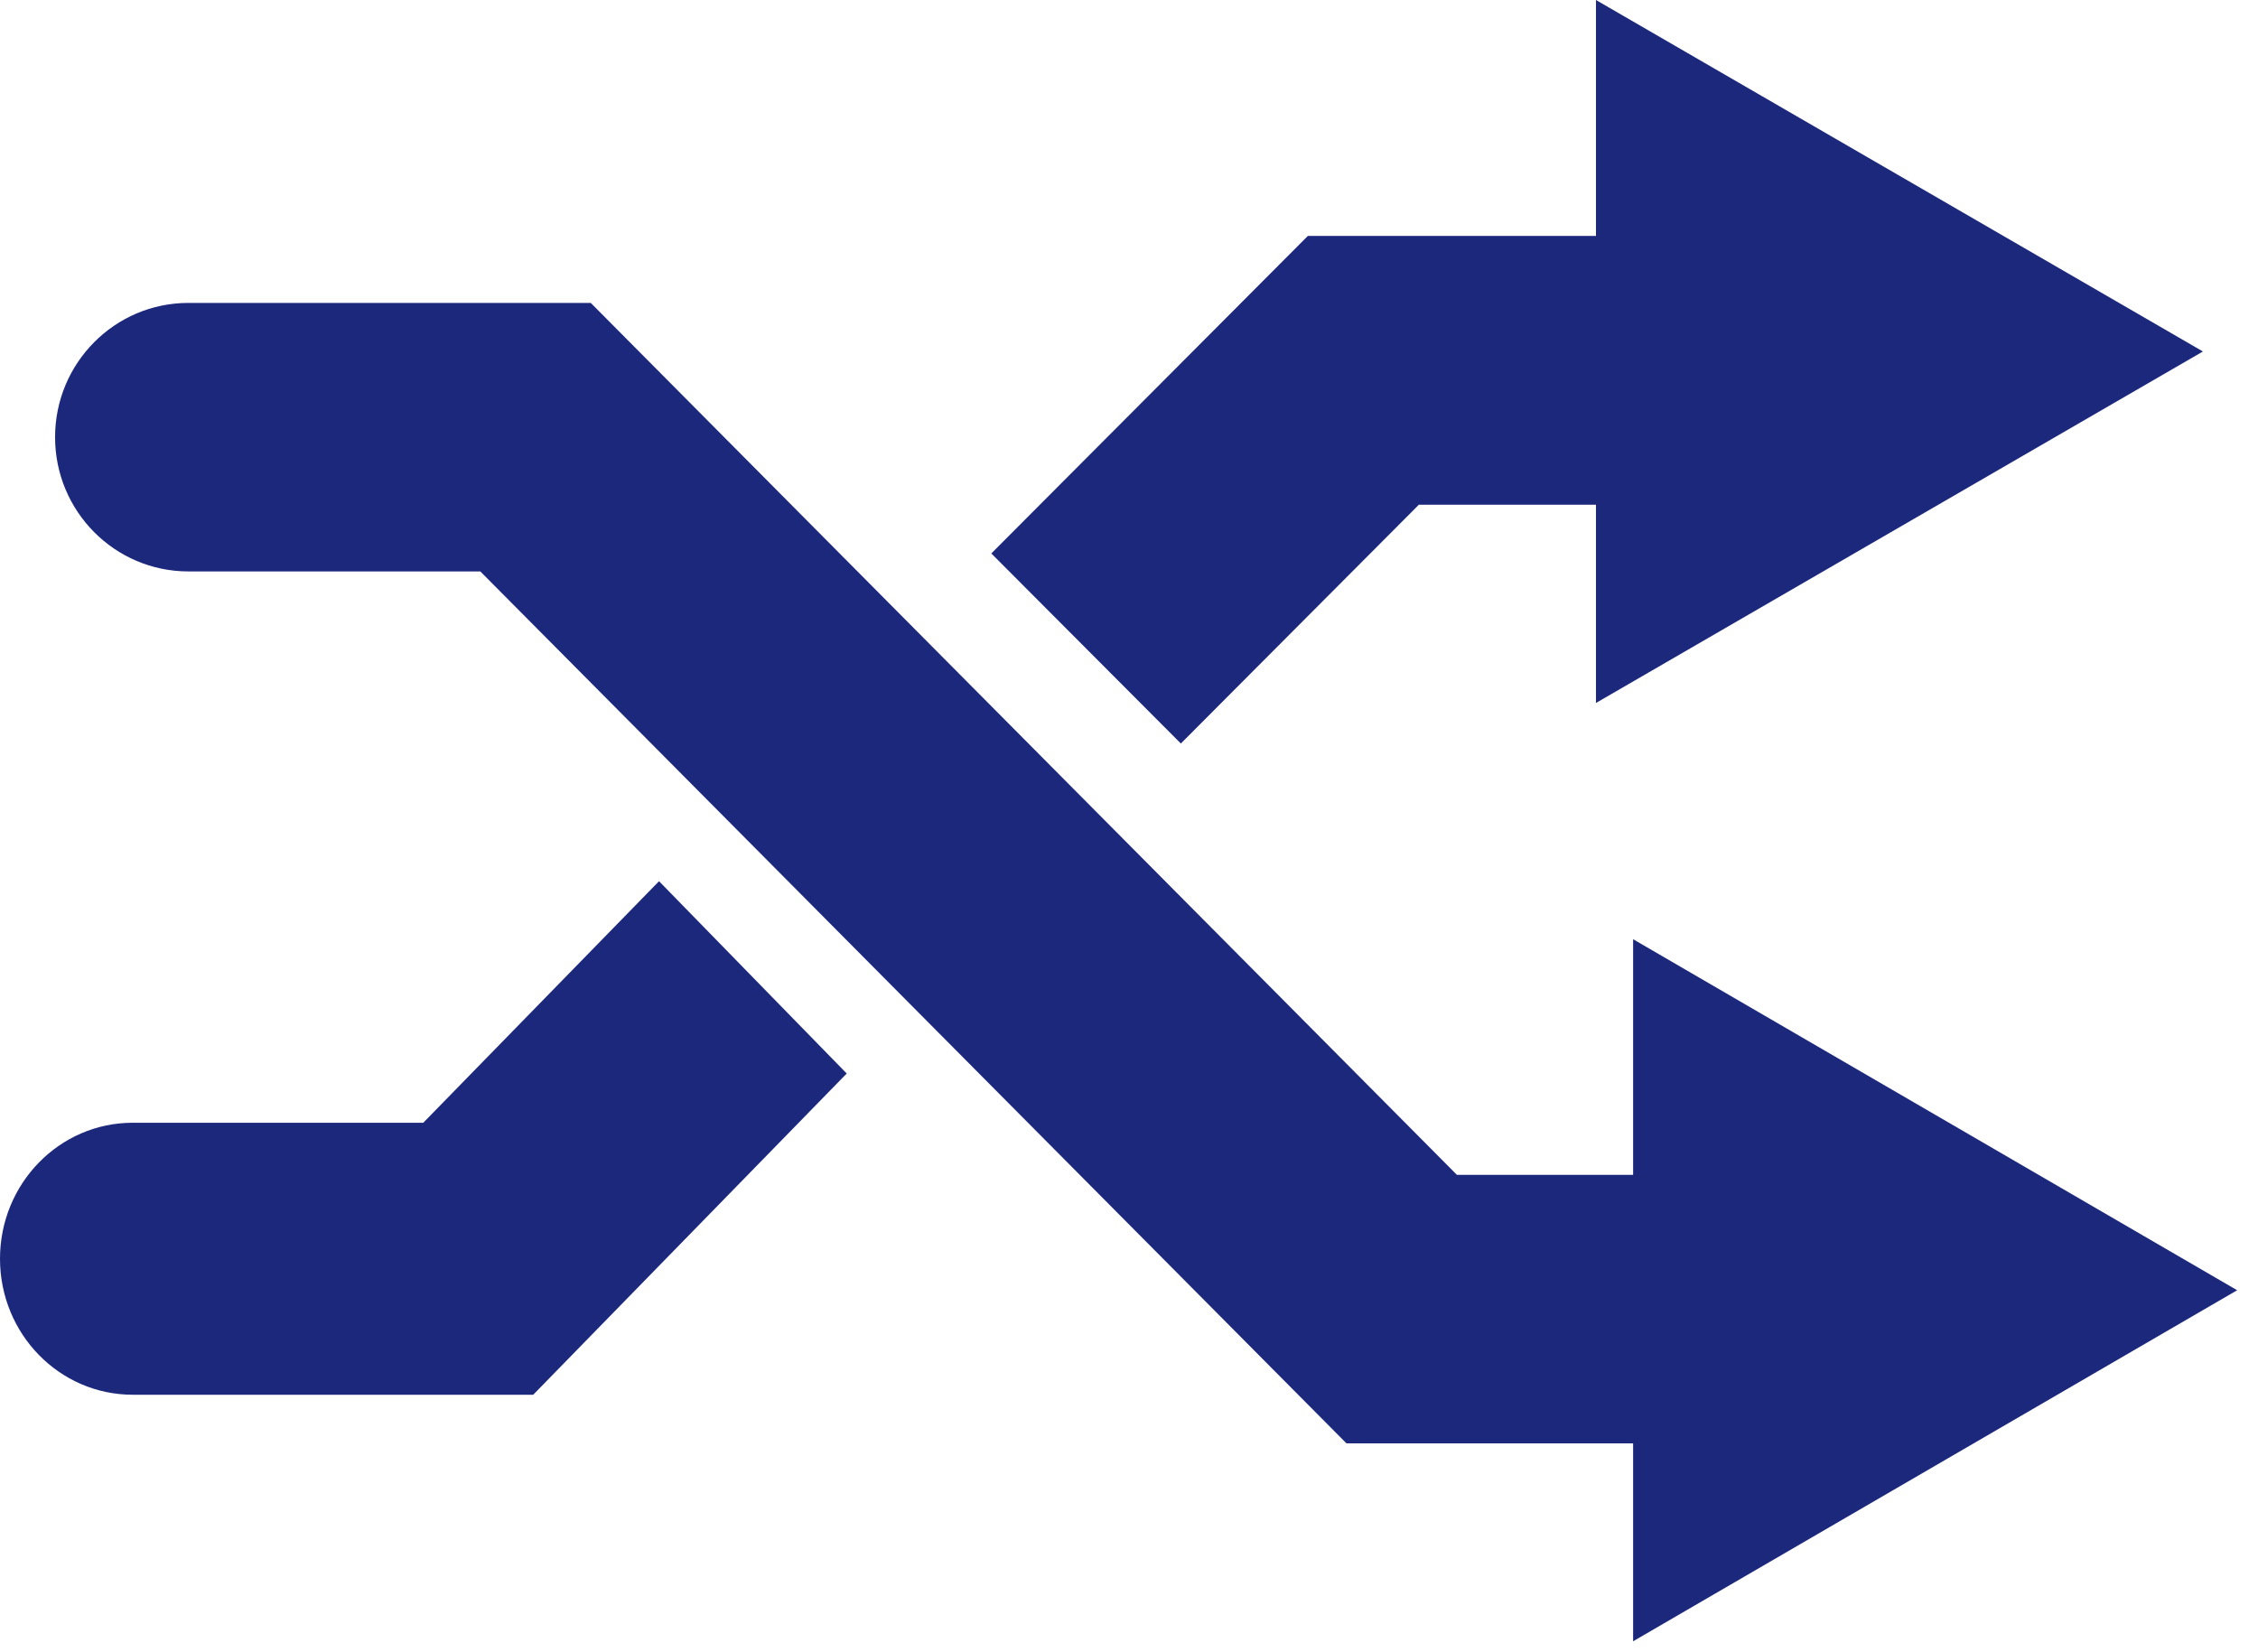
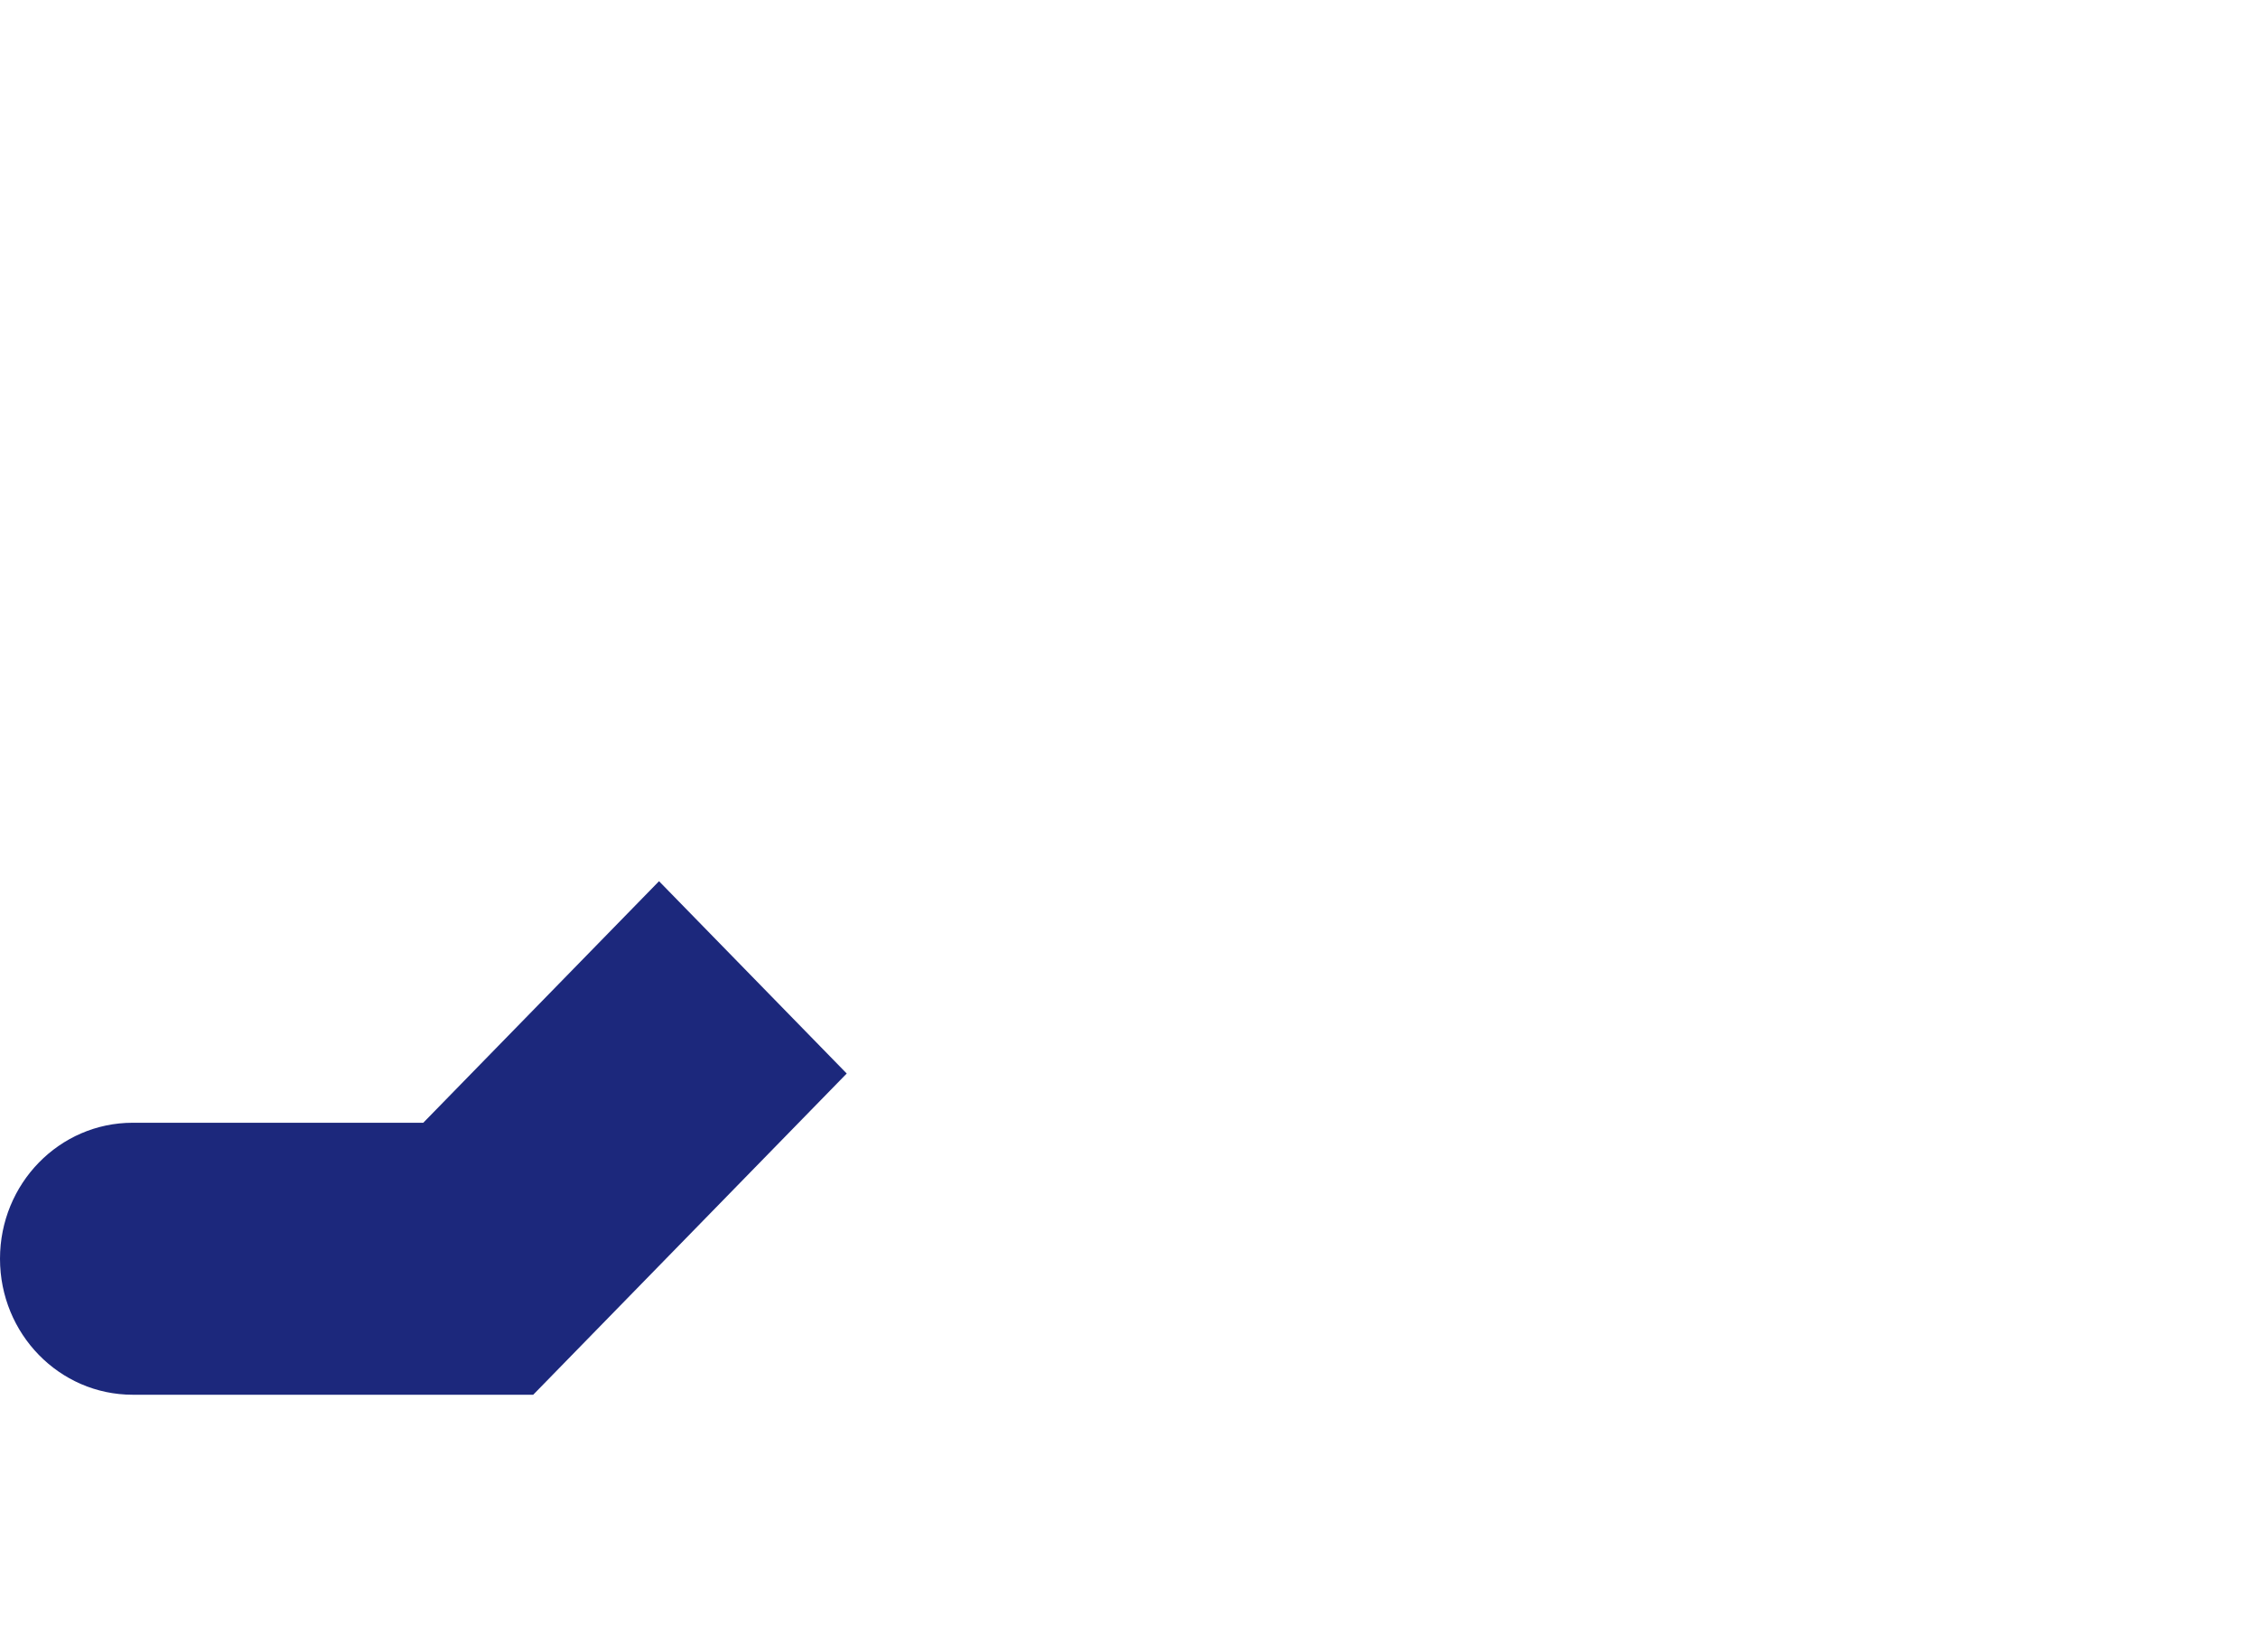
<svg xmlns="http://www.w3.org/2000/svg" width="82px" height="60px" viewBox="0 0 82 60" version="1.1">
  <title>icon-changes-callout</title>
  <desc>Created with Sketch.</desc>
  <defs />
  <g id="Page-1" stroke="none" stroke-width="1" fill="none" fill-rule="evenodd">
    <g id="Nestle-PatternLibrary" transform="translate(-313, -6984)" fill="#1C287C">
      <g id="Call-Out-Box" transform="translate(195, 5969)">
        <g id="3" transform="translate(0, 895)">
          <g id="icon-changes-callout" transform="translate(118, 120)">
            <path d="M15.371,40.772 L4.82,40.772 C2.157,40.772 0,42.982 0,45.711 C0,48.439 2.157,50.649 4.82,50.649 L19.364,50.649 L30.749,38.984 L23.933,32 L15.371,40.772 Z" id="Fill-1" />
-             <polygon id="Fill-4" points="51.526 18.329 57.958 18.329 57.958 25.528 80 12.764 57.958 0 57.958 8.567 47.496 8.567 36 20.098 42.883 27" />
-             <path d="M81.243,46.854 L59.307,34.107 L59.307,42.664 L52.908,42.664 L21.454,11 L6.843,11 C4.168,11 2,13.184 2,15.876 C2,18.568 4.168,20.751 6.843,20.751 L17.443,20.751 L48.897,52.414 L59.307,52.414 L59.307,59.602 L81.243,46.854 Z" id="Fill-6" />
          </g>
        </g>
      </g>
    </g>
  </g>
</svg>